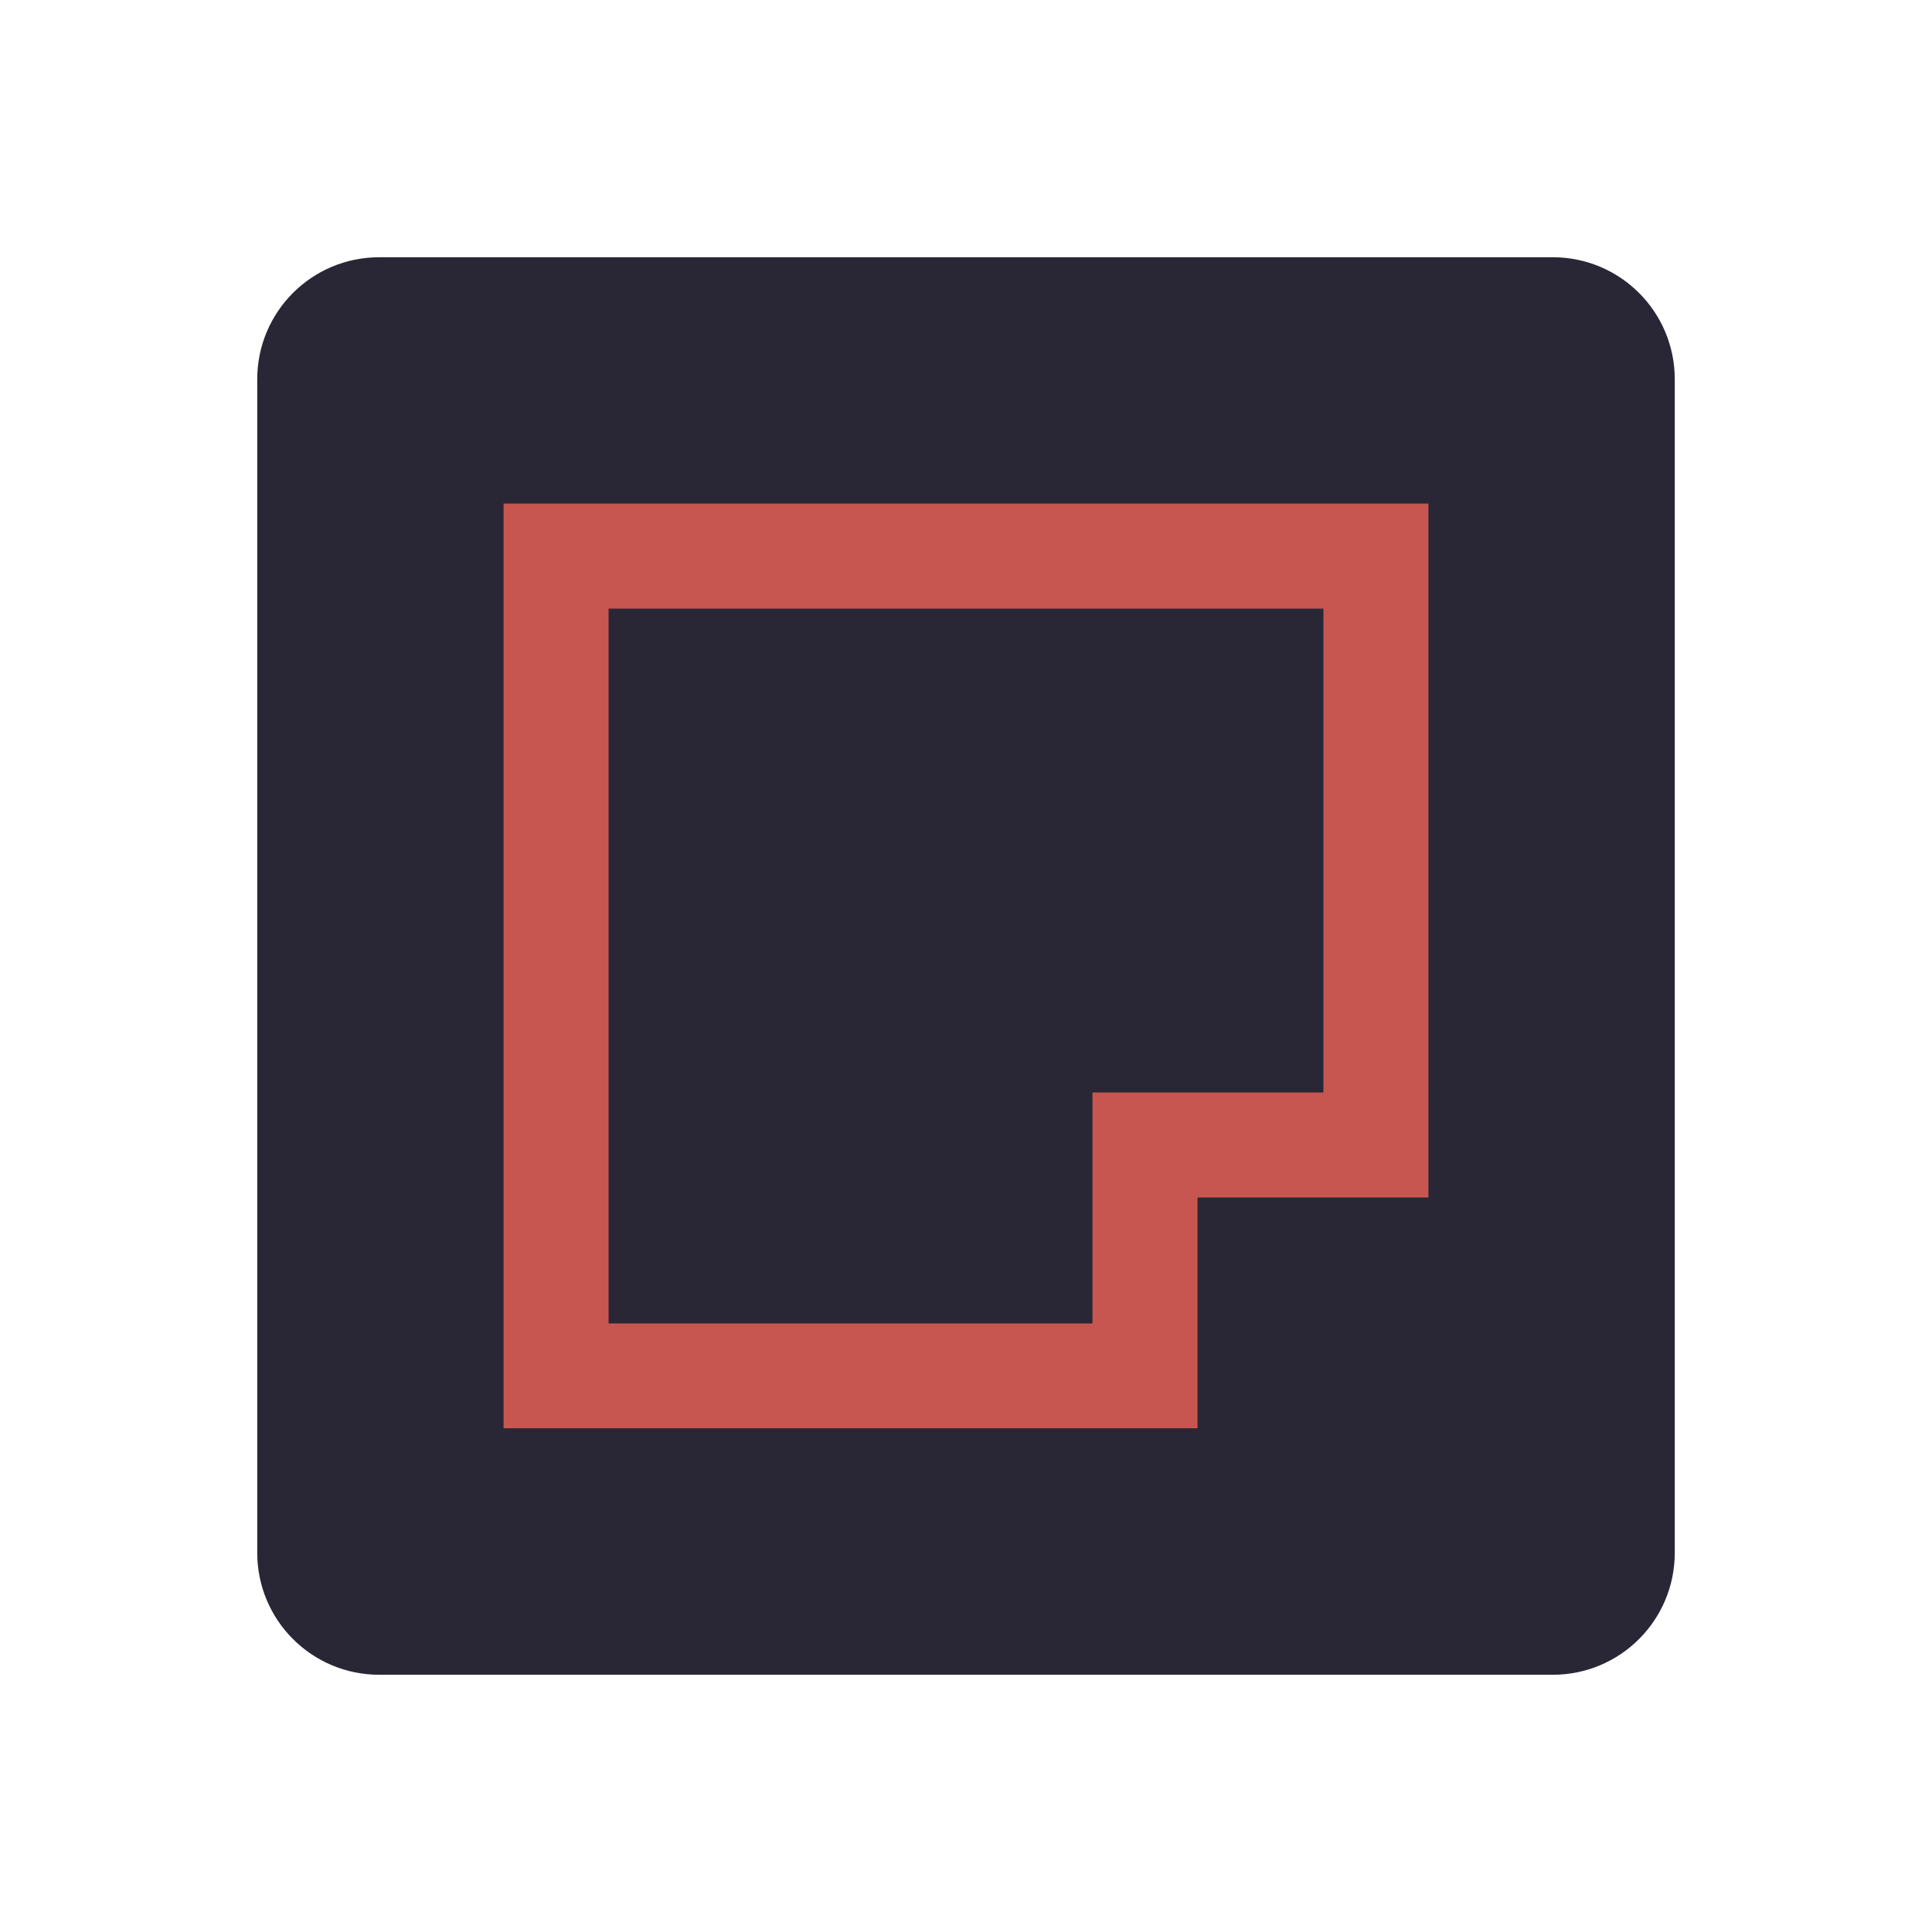
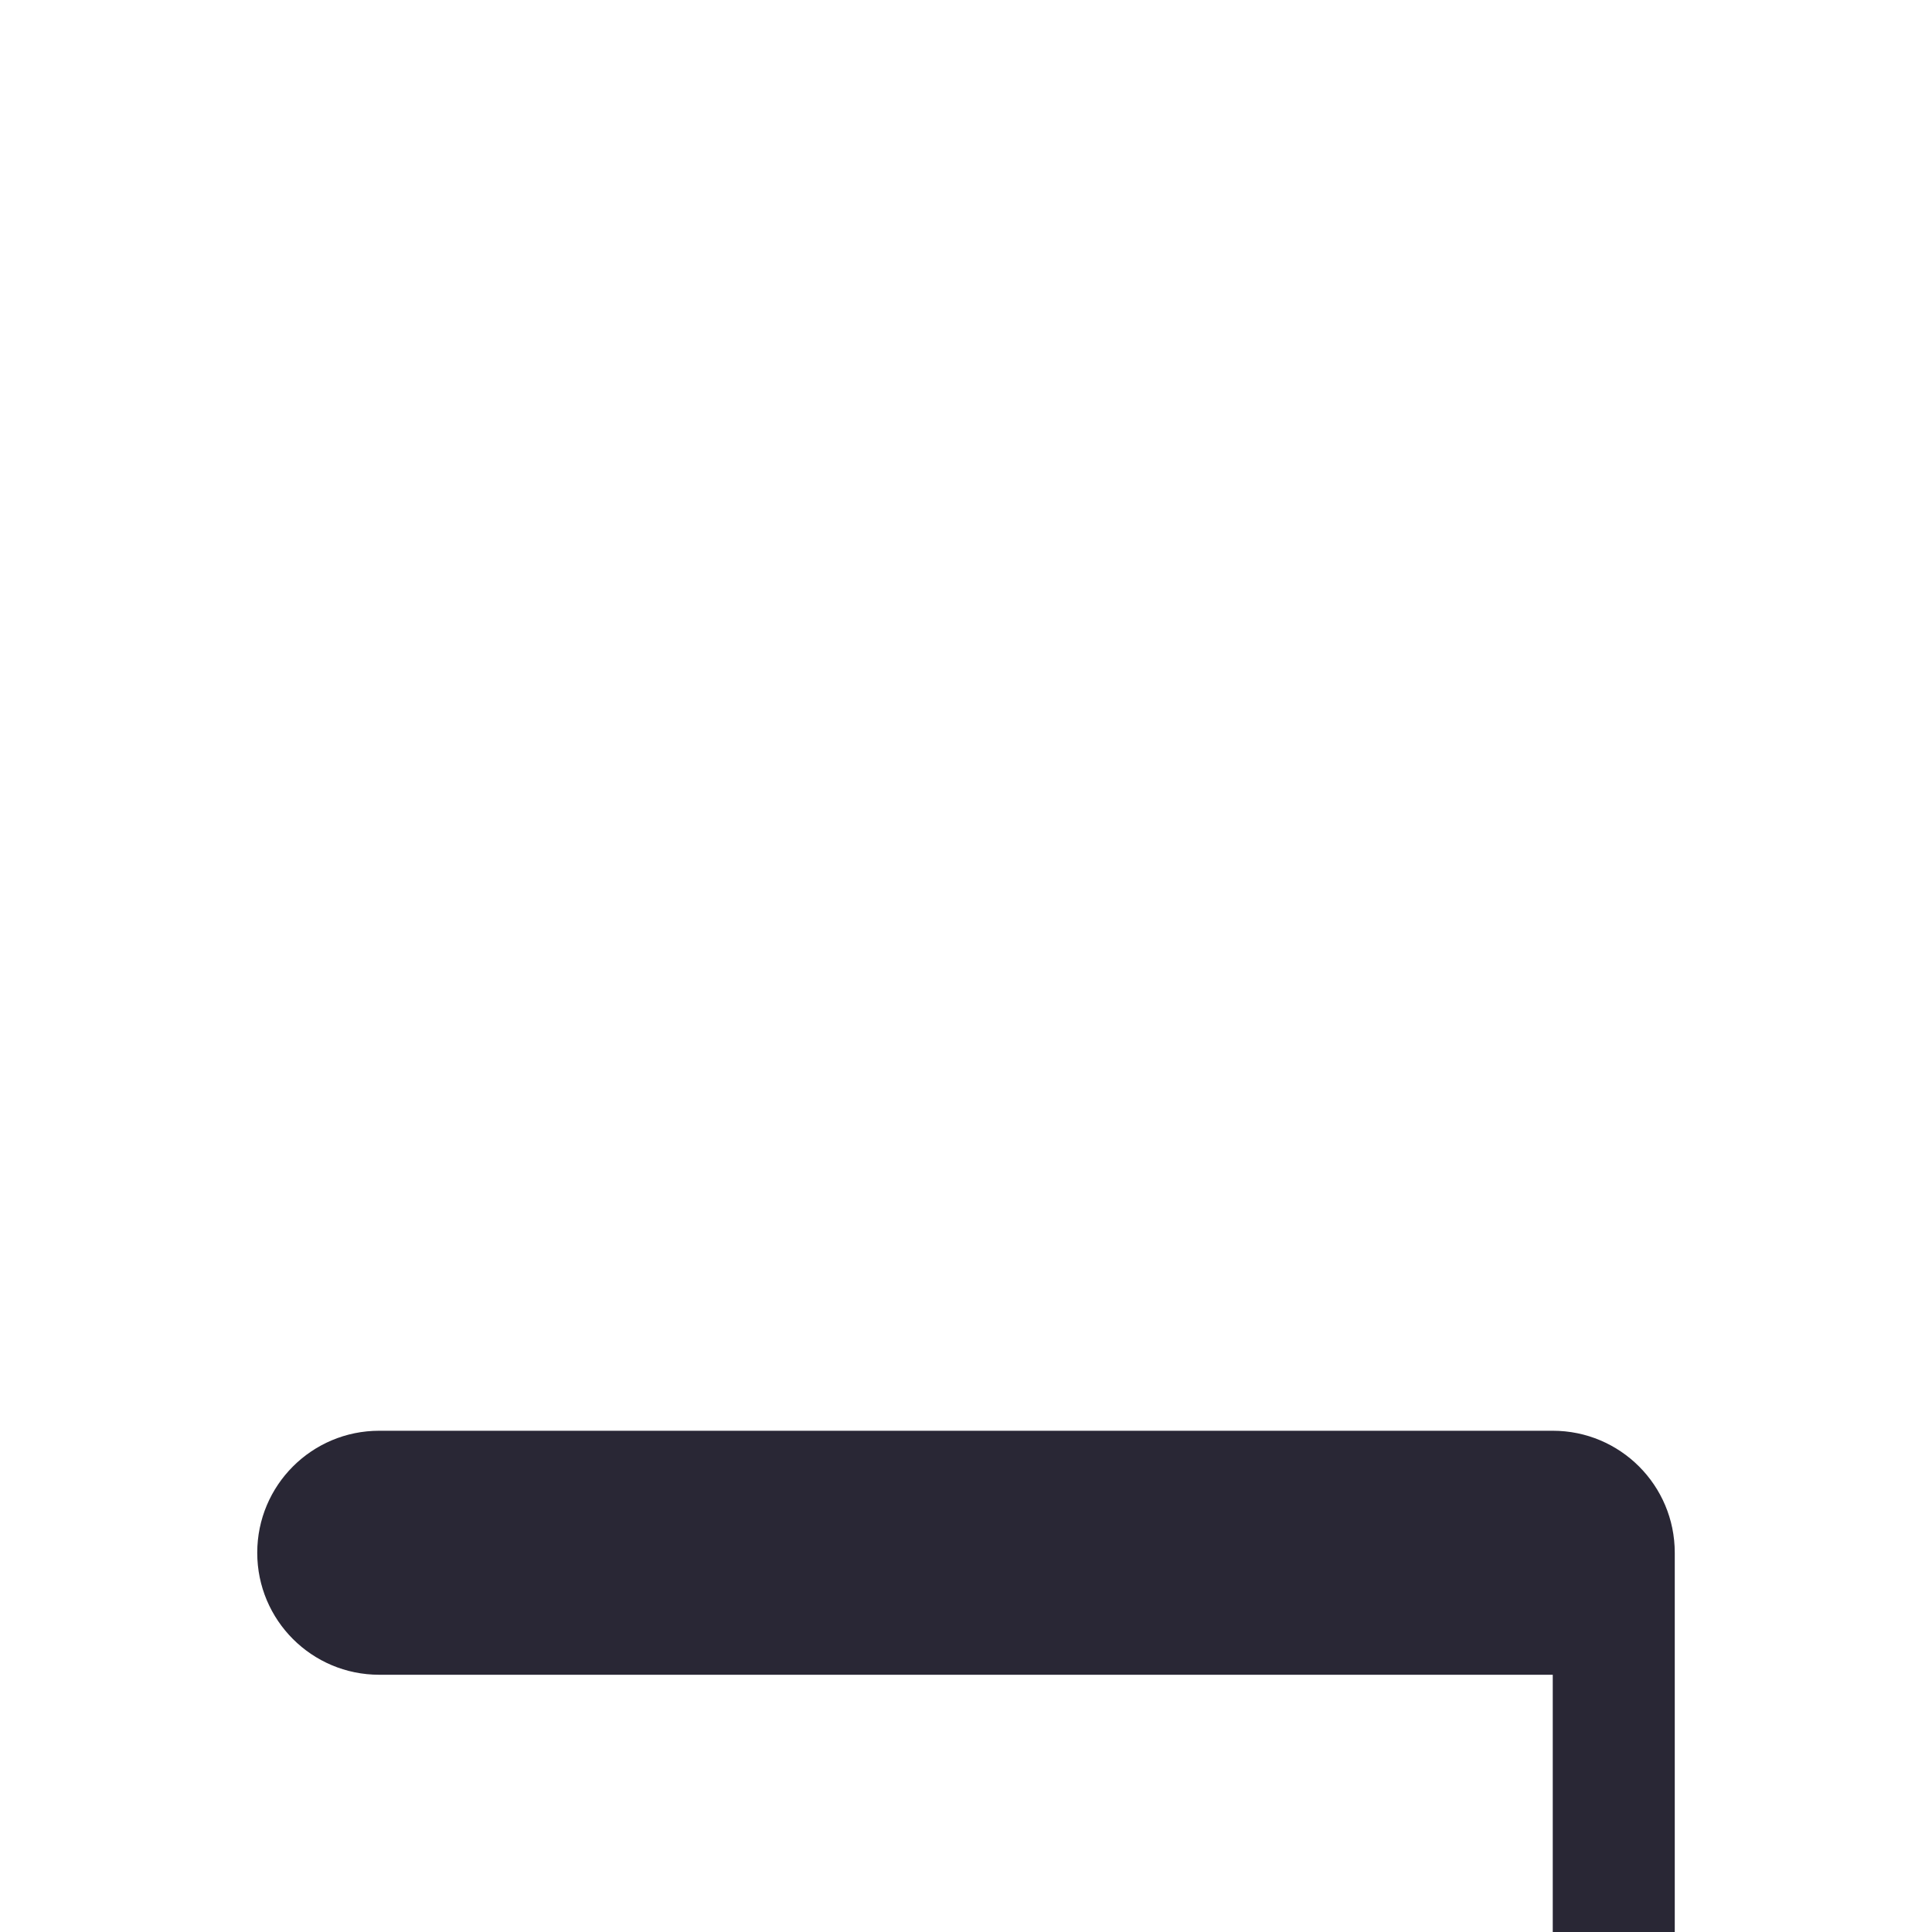
<svg xmlns="http://www.w3.org/2000/svg" data-bbox="143.8 143.8 792.4 792.4" viewBox="0 0 1080 1080" data-type="color">
  <g>
-     <path d="M868 936.2H212c-37.7 0-68.2-30.5-68.2-68.2V212c0-37.7 30.5-68.2 68.2-68.2h656c37.7 0 68.2 30.5 68.2 68.2v656c0 37.7-30.5 68.2-68.2 68.2z" fill="#292735" data-color="1" />
-     <path d="M739.8 340.2v270.5H610.7v129.1H340.2V340.2h399.6zm58.7-58.7h-517v516.9h387.9v-129h129.1V281.5z" fill="#c85650" data-color="2" />
+     <path d="M868 936.2H212c-37.7 0-68.2-30.5-68.2-68.2c0-37.7 30.5-68.2 68.2-68.2h656c37.7 0 68.2 30.5 68.2 68.2v656c0 37.7-30.5 68.2-68.2 68.2z" fill="#292735" data-color="1" />
  </g>
</svg>